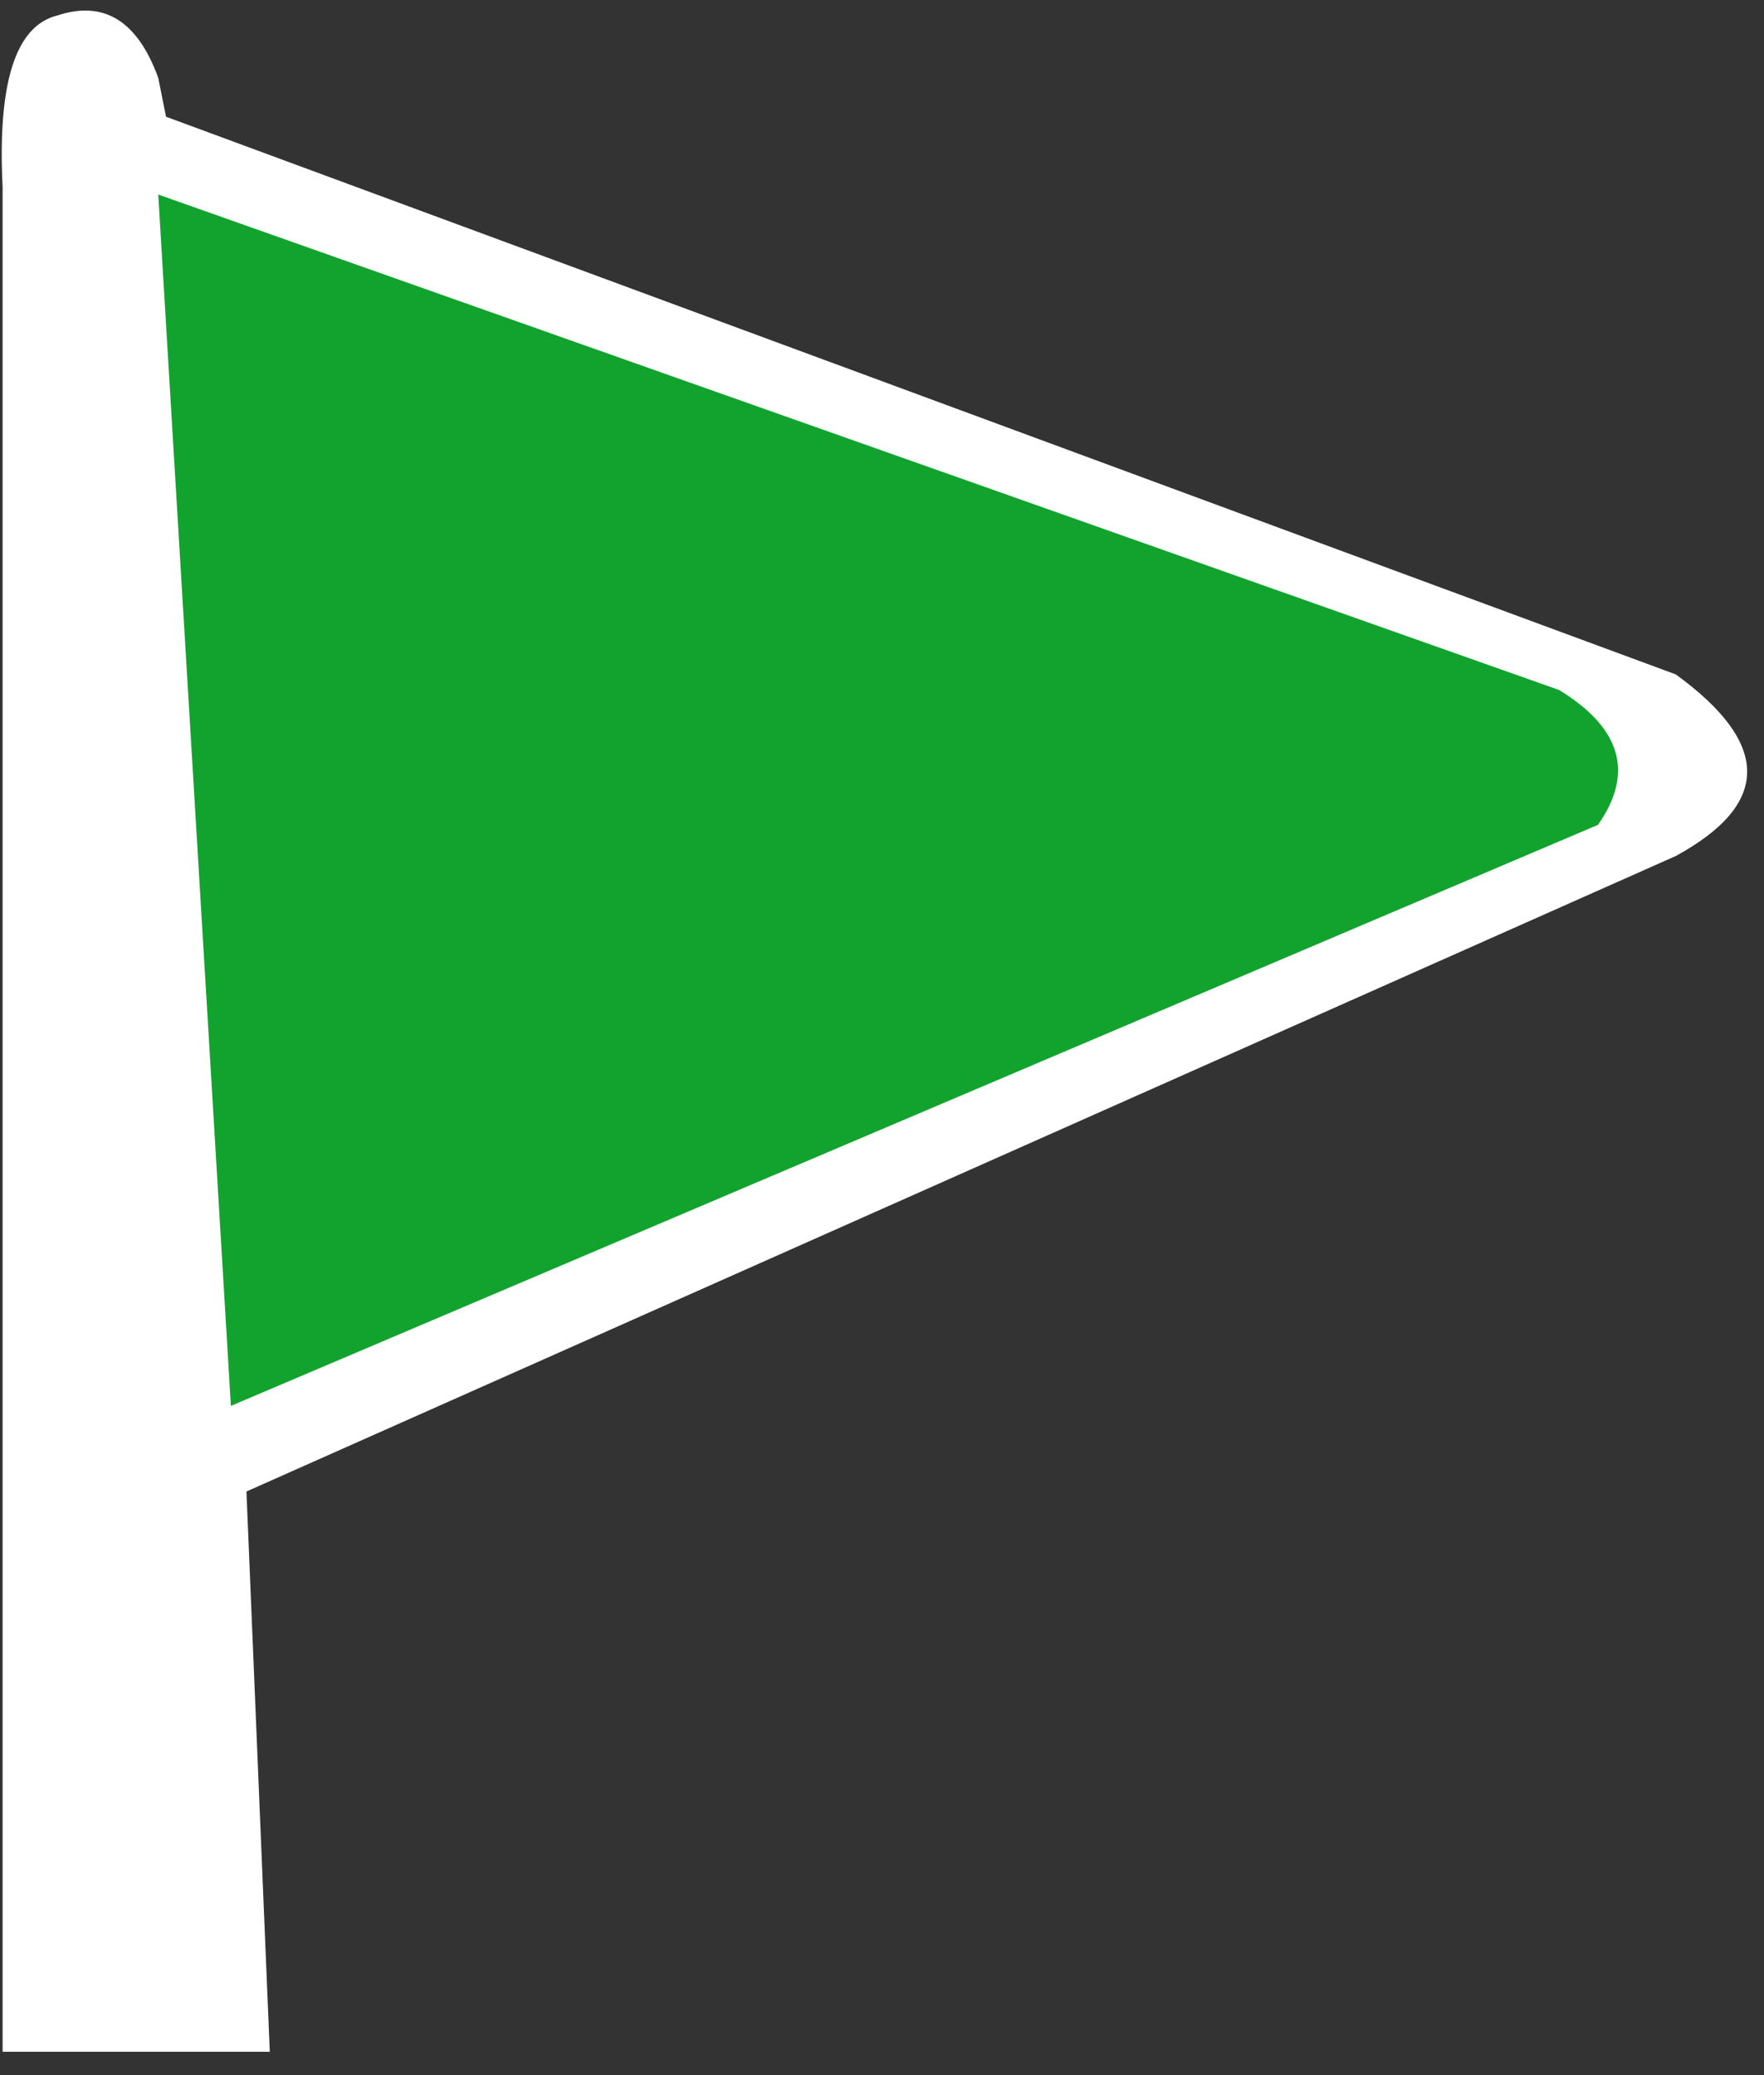
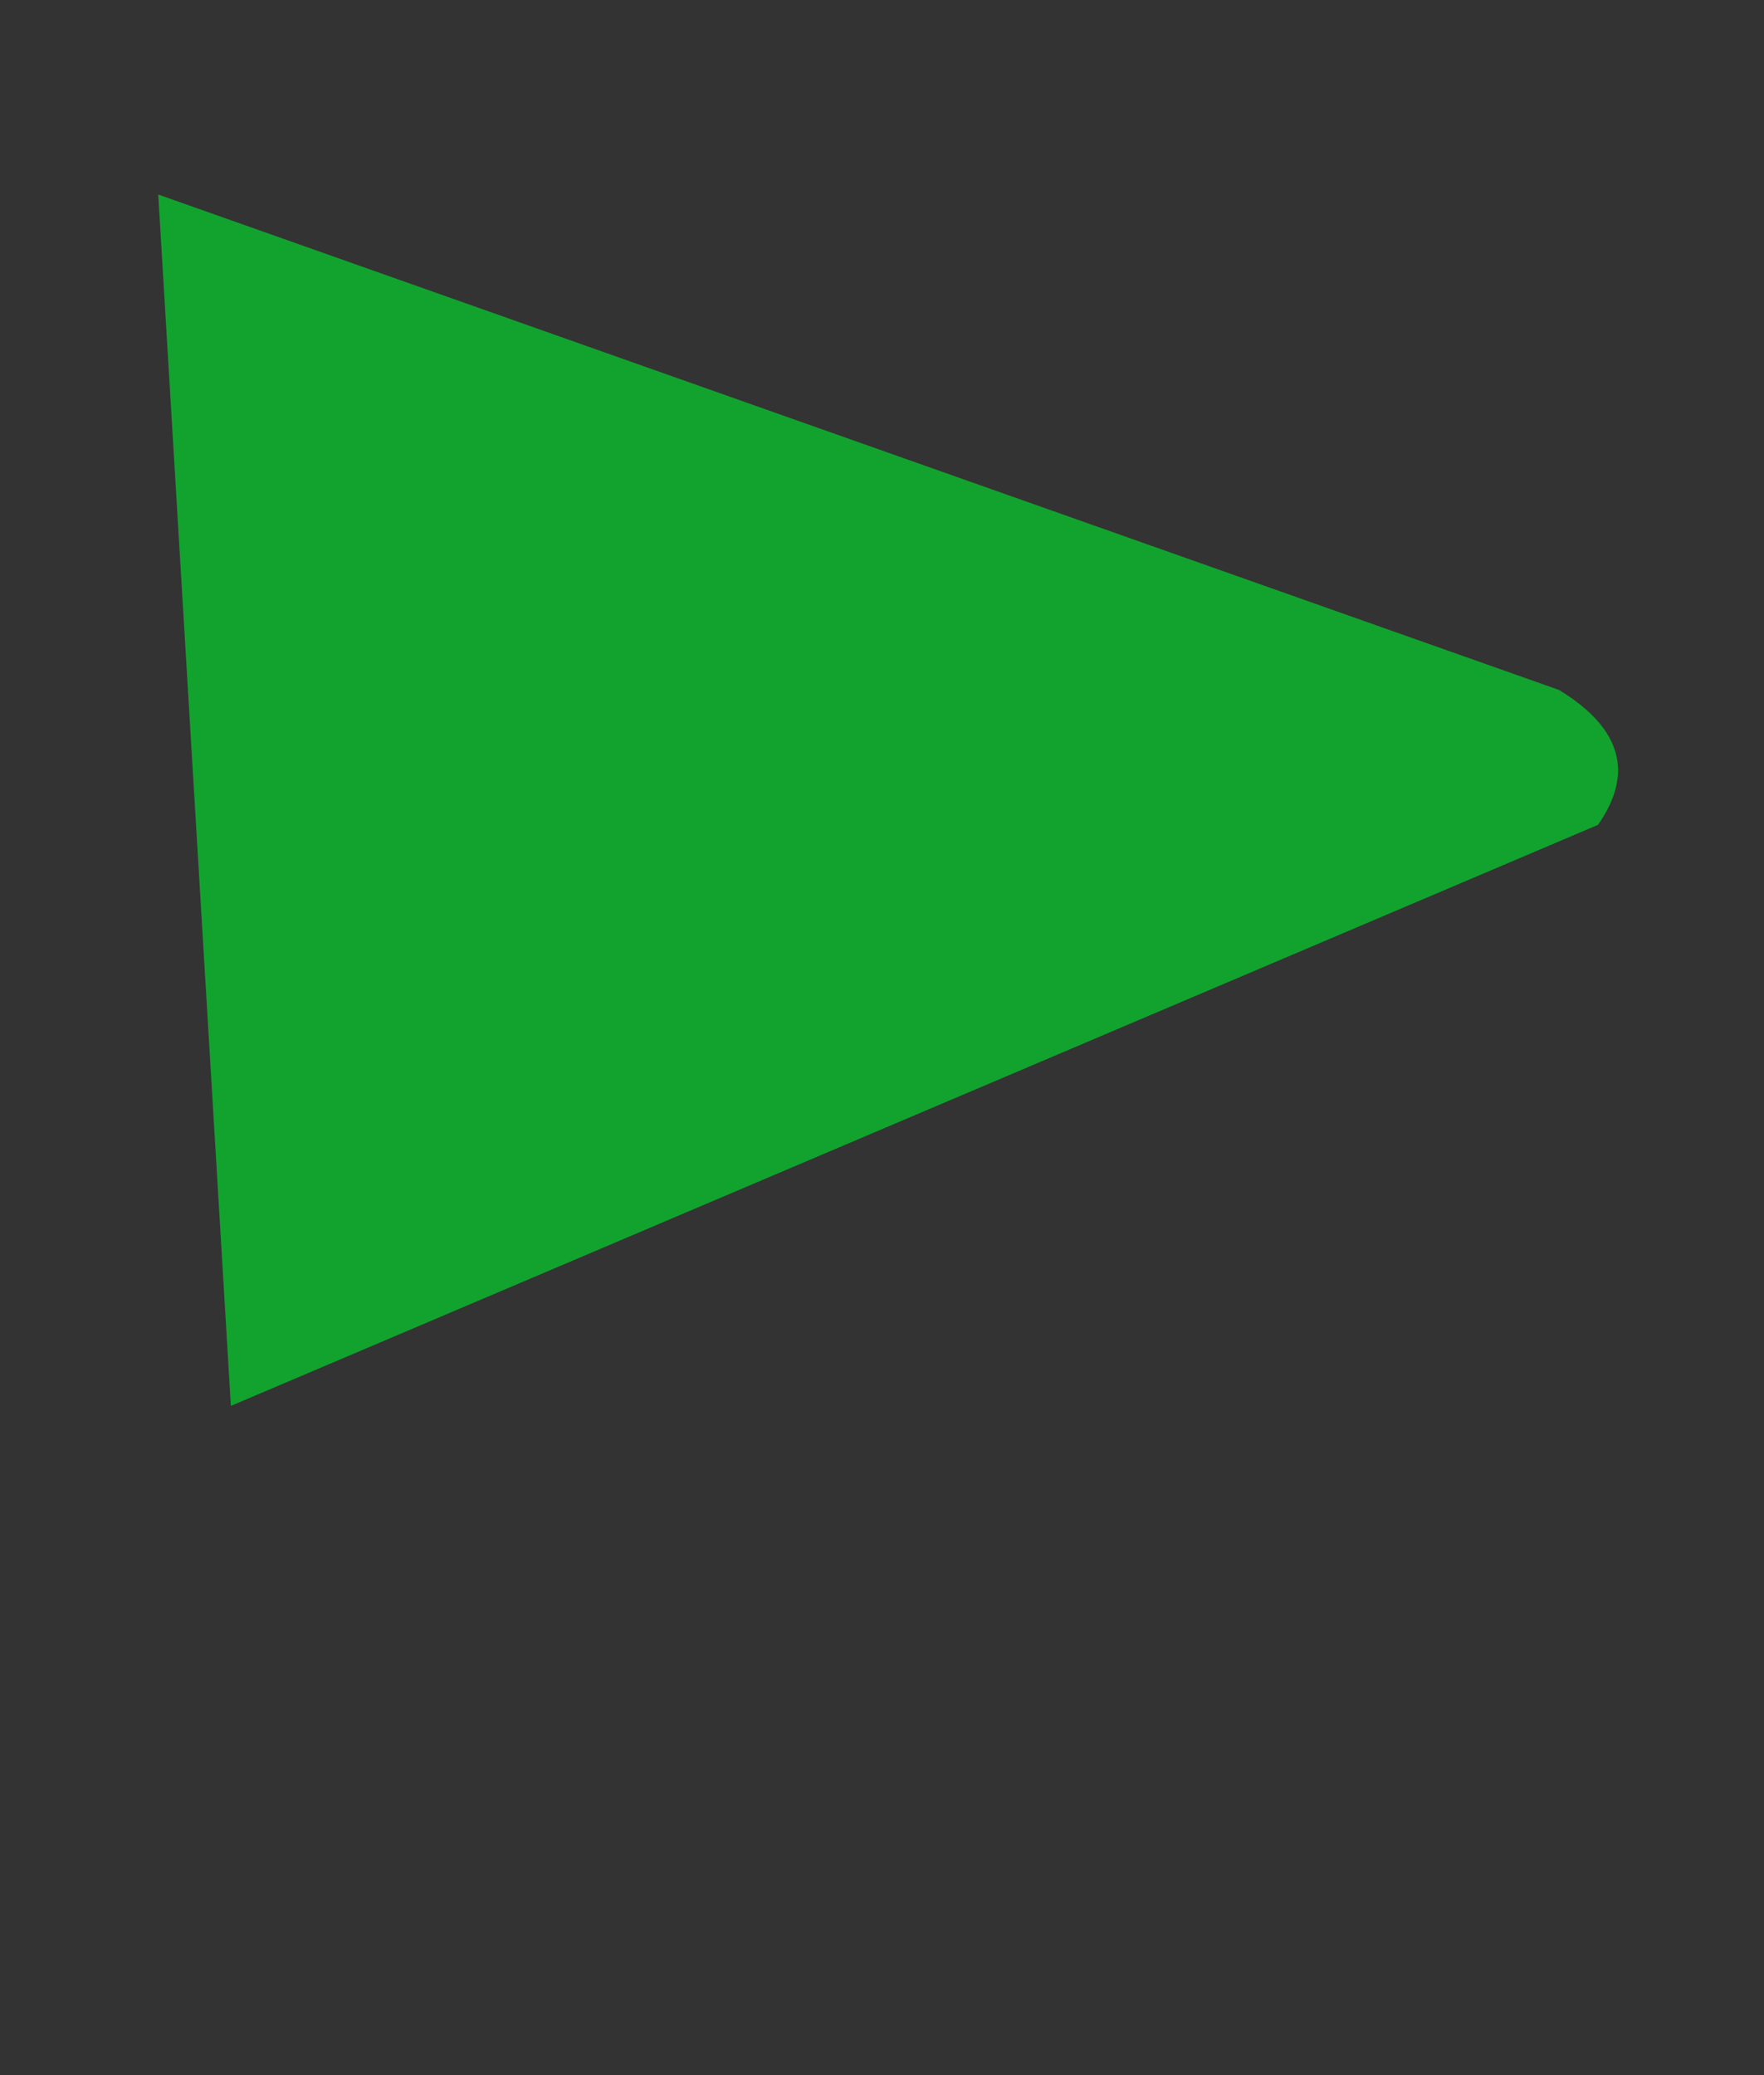
<svg xmlns="http://www.w3.org/2000/svg" id="icoTeams" image-rendering="auto" baseProfile="basic" version="1.1" x="0px" y="0px" width="34" height="40">
  <rect width="100%" height="100%" fill="#333333" stroke="none" />
  <g id="000-EXPORT_icoTeam3pc" overflow="visible">
    <g>
      <g id="Layer2_0_FILL">
-         <path fill="#FFF" stroke="none" d="M32.3 16.5Q35.05 15 32.3 13L3.2 2.25 3.05 1.5Q2.45 -.15 1.1 .3 -.1 .6 .05 3.6L.05 39.55 5.2 39.55 4.75 28.75 32.3 16.5Z" />
-       </g>
+         </g>
    </g>
    <g>
      <g id="Layer1_0_FILL">
        <path fill="#12A32E" stroke="none" d="M3.05 3.75L4.45 27.1 30.8 15.9Q31.85 14.4 30.05 13.3L3.05 3.75Z" />
      </g>
    </g>
  </g>
</svg>